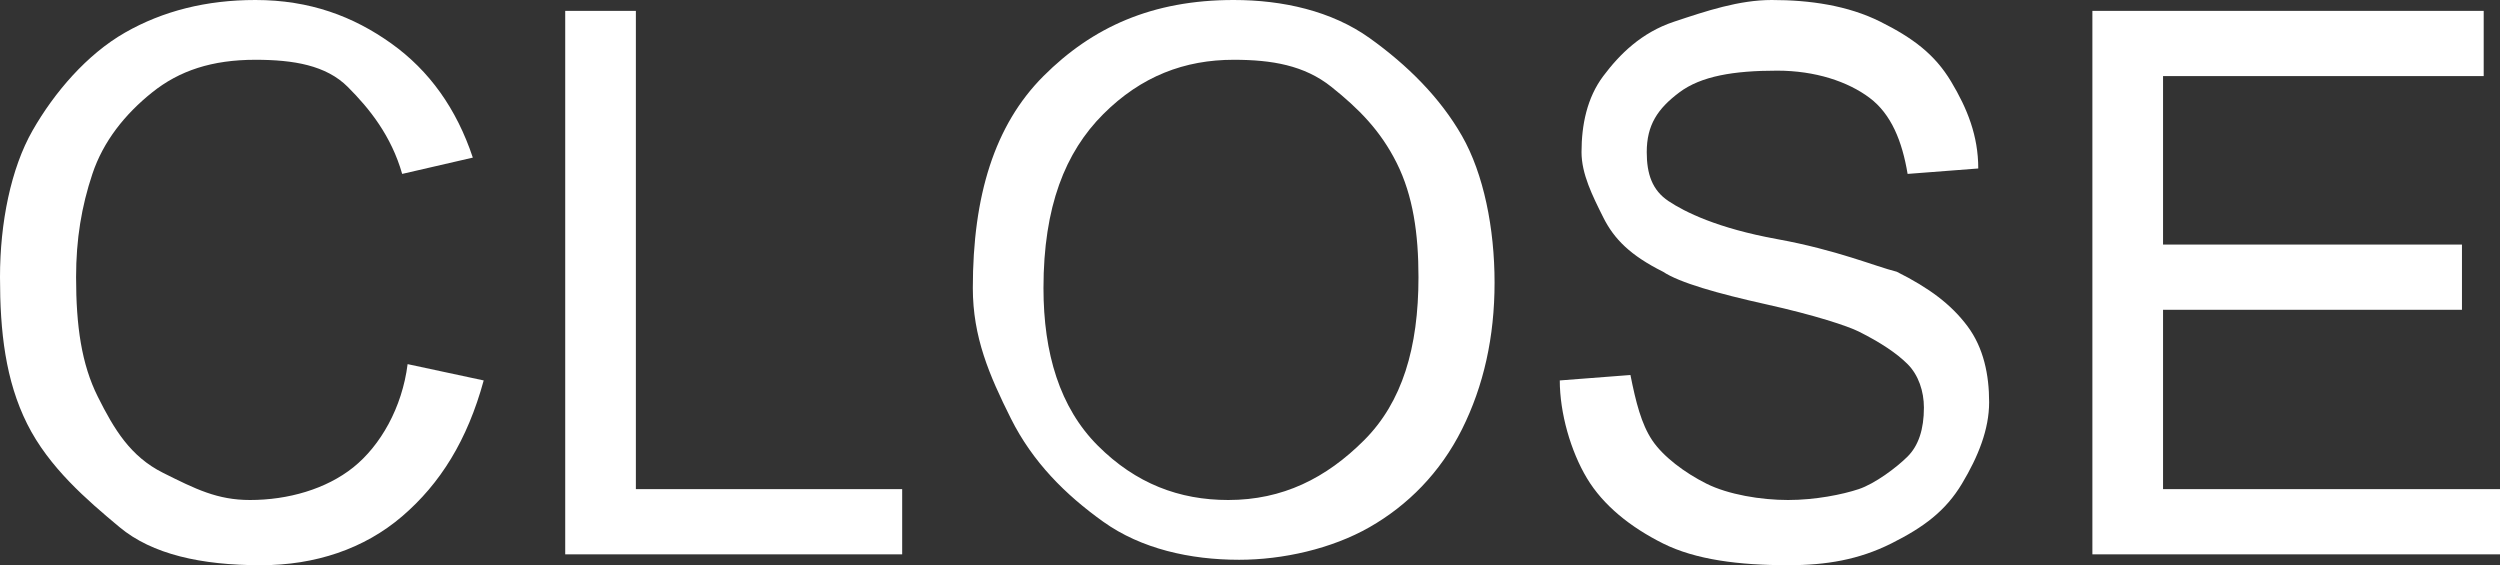
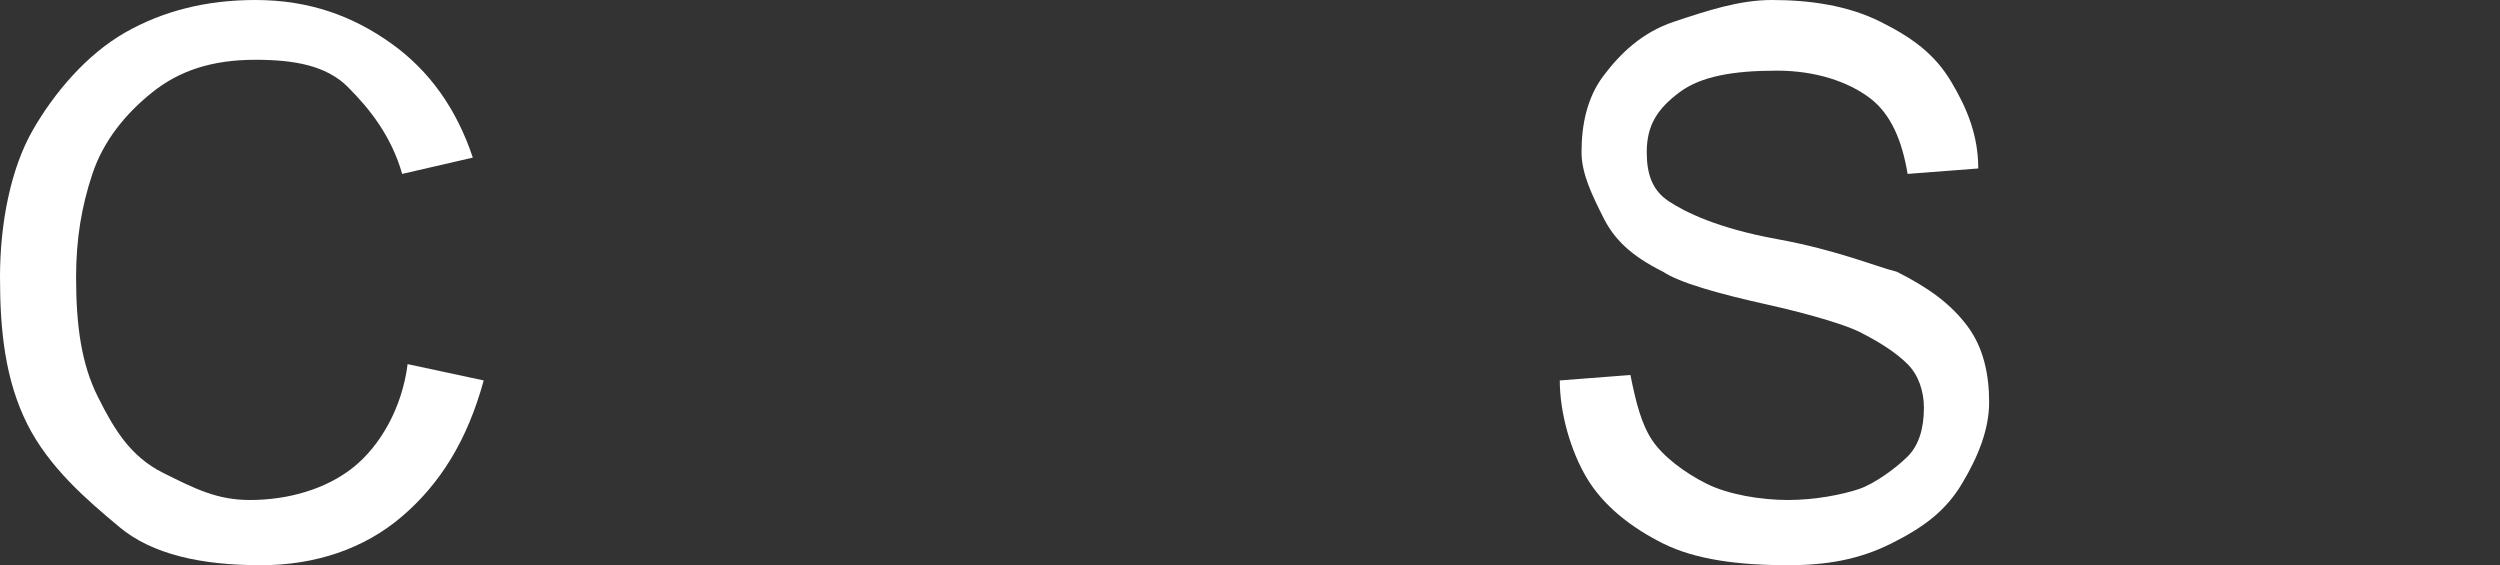
<svg xmlns="http://www.w3.org/2000/svg" version="1.1" id="レイヤー_1" x="0px" y="0px" width="46px" height="10.4px" viewBox="0 0 46 10.4" style="enable-background:new 0 0 46 10.4;" xml:space="preserve">
  <rect x="0" y="0" width="46" height="10.4" fill="#333333" stroke="none" />
  <style type="text/css">
	.st0{fill:#FFFFFF;}
</style>
  <g>
    <path class="st0" d="M7.5,6.7L8.9,7C8.6,8.1,8.1,8.9,7.4,9.5s-1.6,0.9-2.6,0.9c-1.1,0-2-0.2-2.6-0.7S0.9,8.6,0.5,7.8S0,6.1,0,5.1   c0-1,0.2-2,0.6-2.7s1-1.4,1.7-1.8S3.8,0,4.7,0c1,0,1.8,0.3,2.5,0.8S8.4,2,8.7,2.9L7.4,3.2C7.2,2.5,6.8,2,6.4,1.6s-1-0.5-1.7-0.5   c-0.8,0-1.4,0.2-1.9,0.6S1.9,2.6,1.7,3.2S1.4,4.4,1.4,5.1c0,0.9,0.1,1.6,0.4,2.2s0.6,1.1,1.2,1.4S4,9.2,4.6,9.2   C5.3,9.2,6,9,6.5,8.6S7.4,7.5,7.5,6.7z" />
-     <path class="st0" d="M10.4,10.2v-10h1.3V9h4.9v1.2H10.4z" />
-     <path class="st0" d="M17.9,5.3c0-1.7,0.4-3,1.3-3.9s2-1.4,3.5-1.4c0.9,0,1.8,0.2,2.5,0.7s1.3,1.1,1.7,1.8s0.6,1.7,0.6,2.7   c0,1-0.2,1.9-0.6,2.7s-1,1.4-1.7,1.8s-1.6,0.6-2.4,0.6c-0.9,0-1.8-0.2-2.5-0.7s-1.3-1.1-1.7-1.9S17.9,6.2,17.9,5.3z M19.2,5.3   c0,1.2,0.3,2.2,1,2.9s1.5,1,2.4,1c1,0,1.8-0.4,2.5-1.1s1-1.7,1-3c0-0.8-0.1-1.5-0.4-2.1S25,2,24.5,1.6s-1.1-0.5-1.8-0.5   c-0.9,0-1.7,0.3-2.4,1S19.2,3.8,19.2,5.3z" />
    <path class="st0" d="M28.7,7L30,6.9c0.1,0.5,0.2,0.9,0.4,1.2s0.6,0.6,1,0.8s1,0.3,1.5,0.3c0.5,0,1-0.1,1.3-0.2s0.7-0.4,0.9-0.6   s0.3-0.5,0.3-0.9c0-0.3-0.1-0.6-0.3-0.8s-0.5-0.4-0.9-0.6C34,6,33.4,5.8,32.5,5.6s-1.6-0.4-1.9-0.6C30,4.7,29.7,4.4,29.5,4   s-0.4-0.8-0.4-1.2c0-0.5,0.1-1,0.4-1.4s0.7-0.8,1.3-1S32,0,32.6,0c0.7,0,1.4,0.1,2,0.4s1,0.6,1.3,1.1s0.5,1,0.5,1.6l-1.3,0.1   c-0.1-0.6-0.3-1.1-0.7-1.4s-1-0.5-1.7-0.5c-0.8,0-1.4,0.1-1.8,0.4s-0.6,0.6-0.6,1.1c0,0.4,0.1,0.7,0.4,0.9c0.3,0.2,0.9,0.5,2,0.7   s1.8,0.5,2.2,0.6c0.6,0.3,1,0.6,1.3,1s0.4,0.9,0.4,1.4c0,0.5-0.2,1-0.5,1.5s-0.7,0.8-1.3,1.1s-1.2,0.4-1.9,0.4   c-0.9,0-1.7-0.1-2.3-0.4s-1.1-0.7-1.4-1.2S28.7,7.6,28.7,7z" />
-     <path class="st0" d="M38.5,10.2v-10h7.2v1.2h-5.9v3.1h5.5v1.2h-5.5V9H46v1.2H38.5z" />
  </g>
</svg>